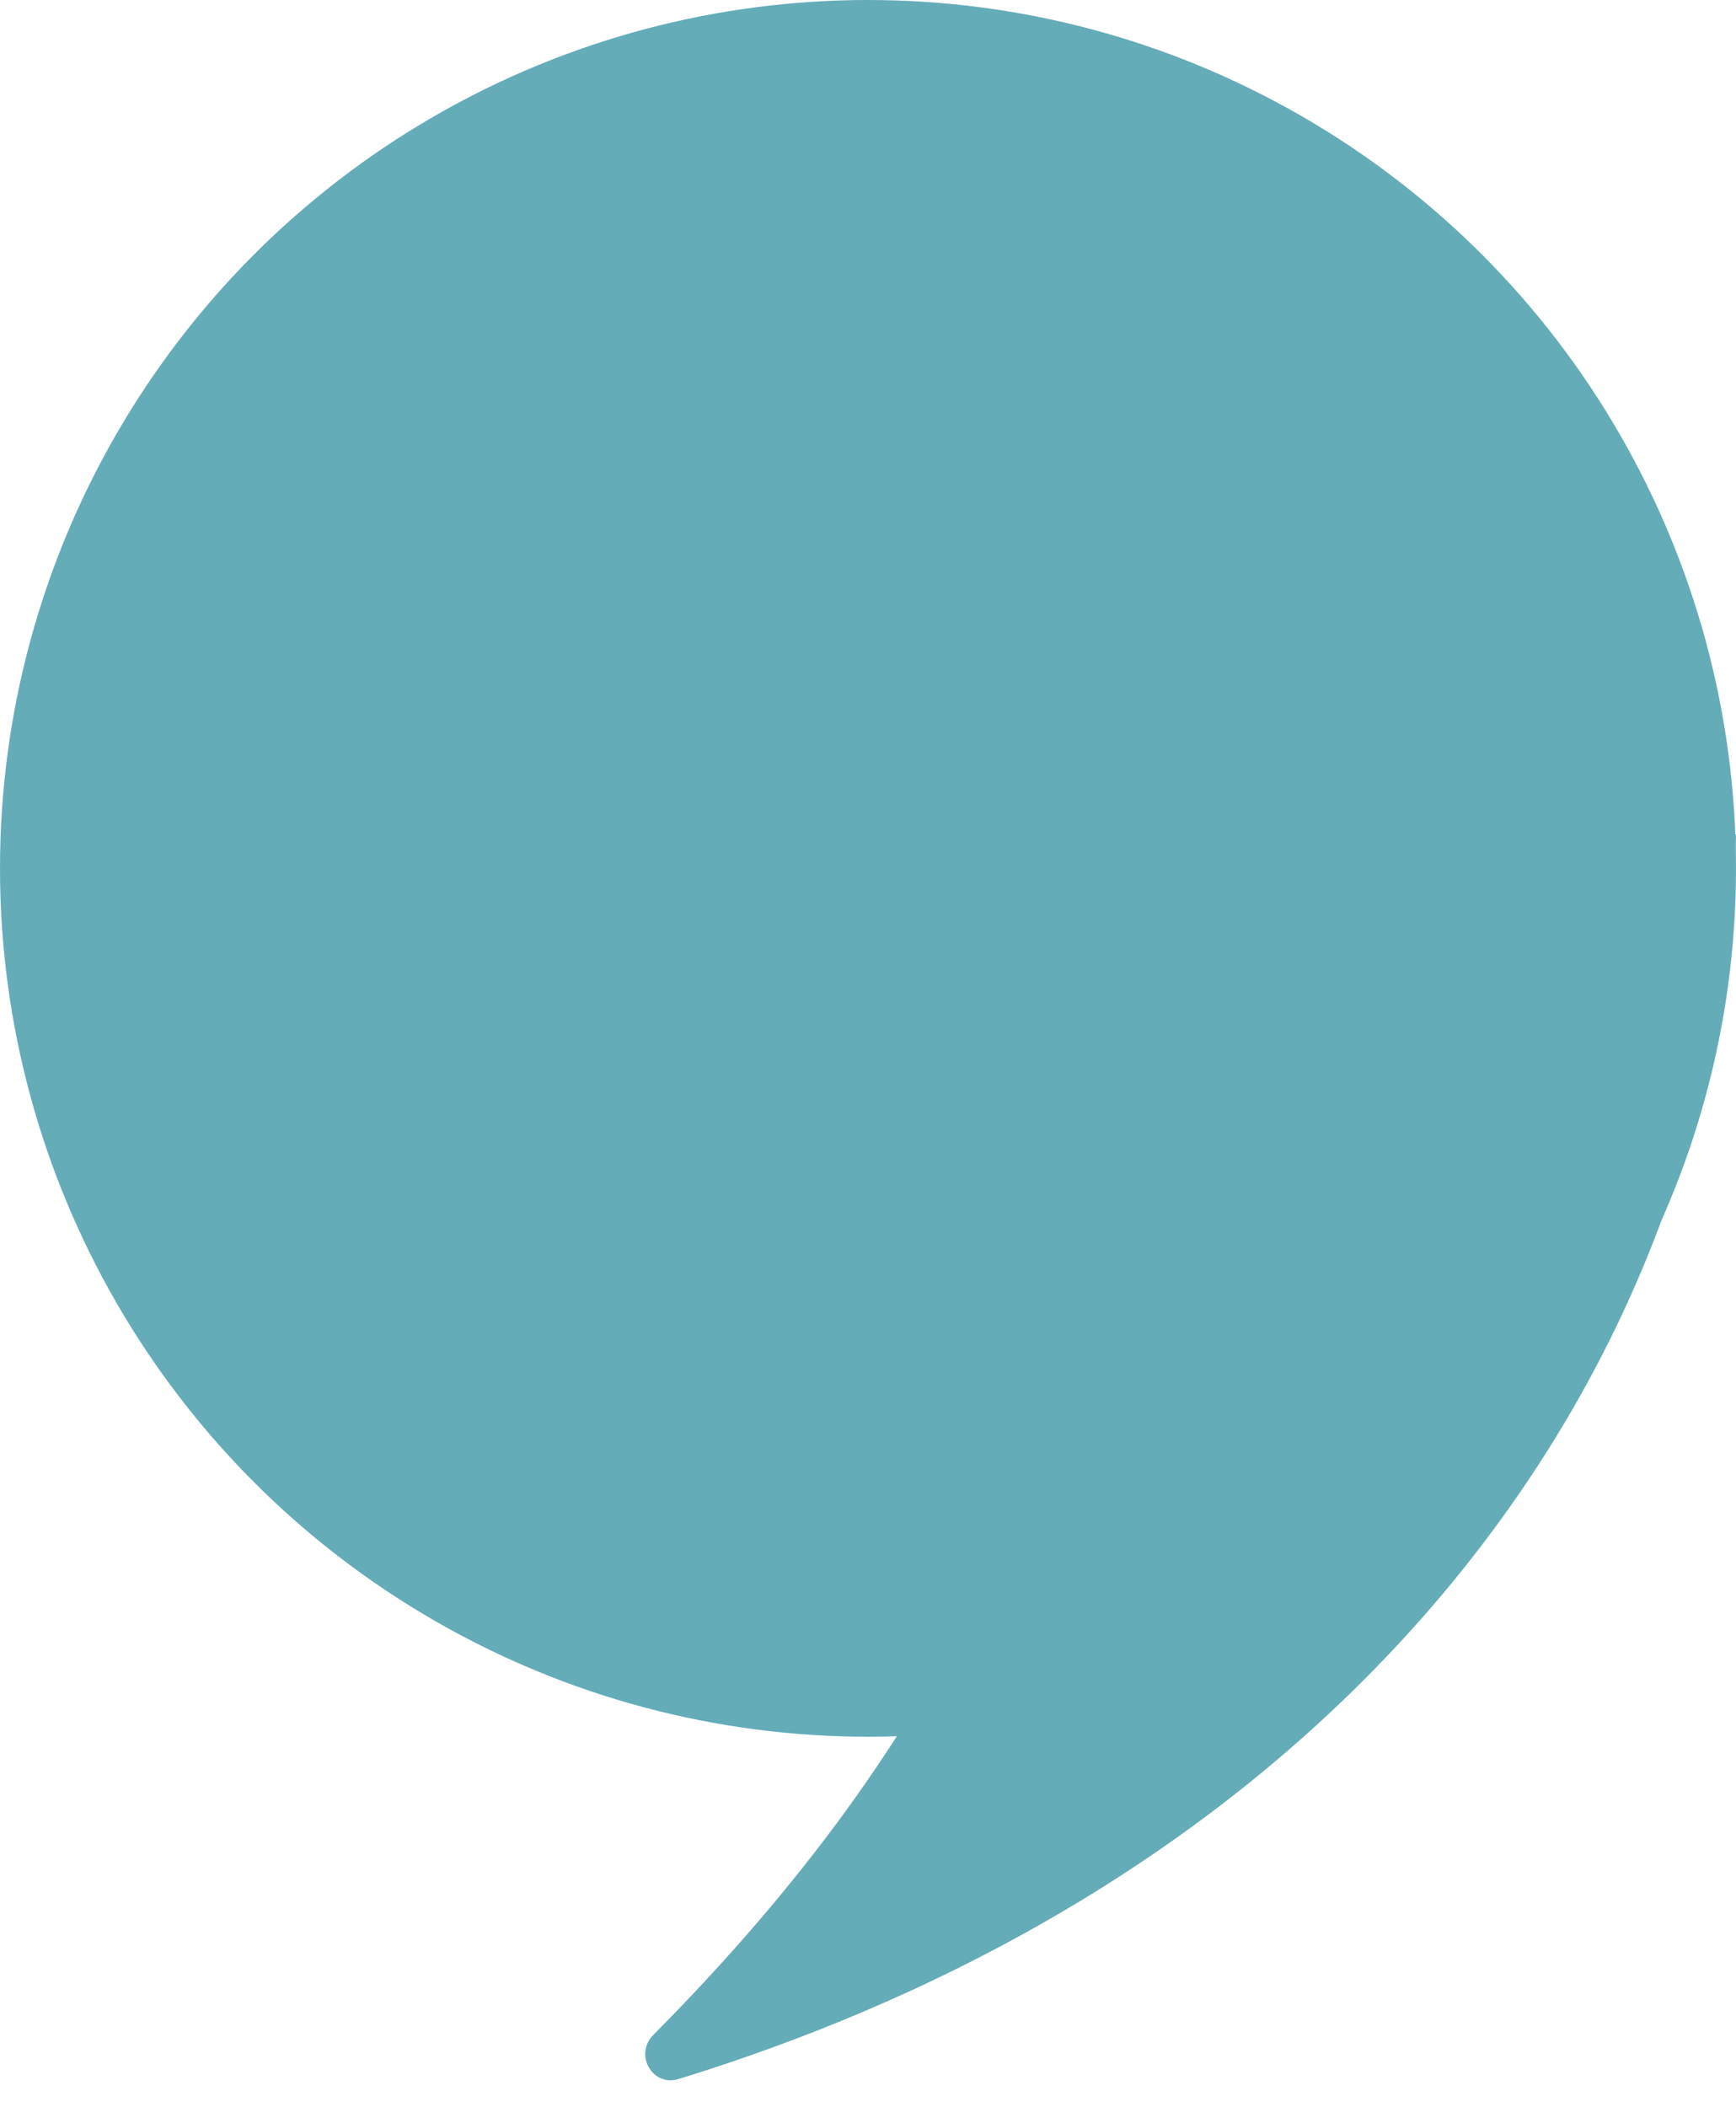
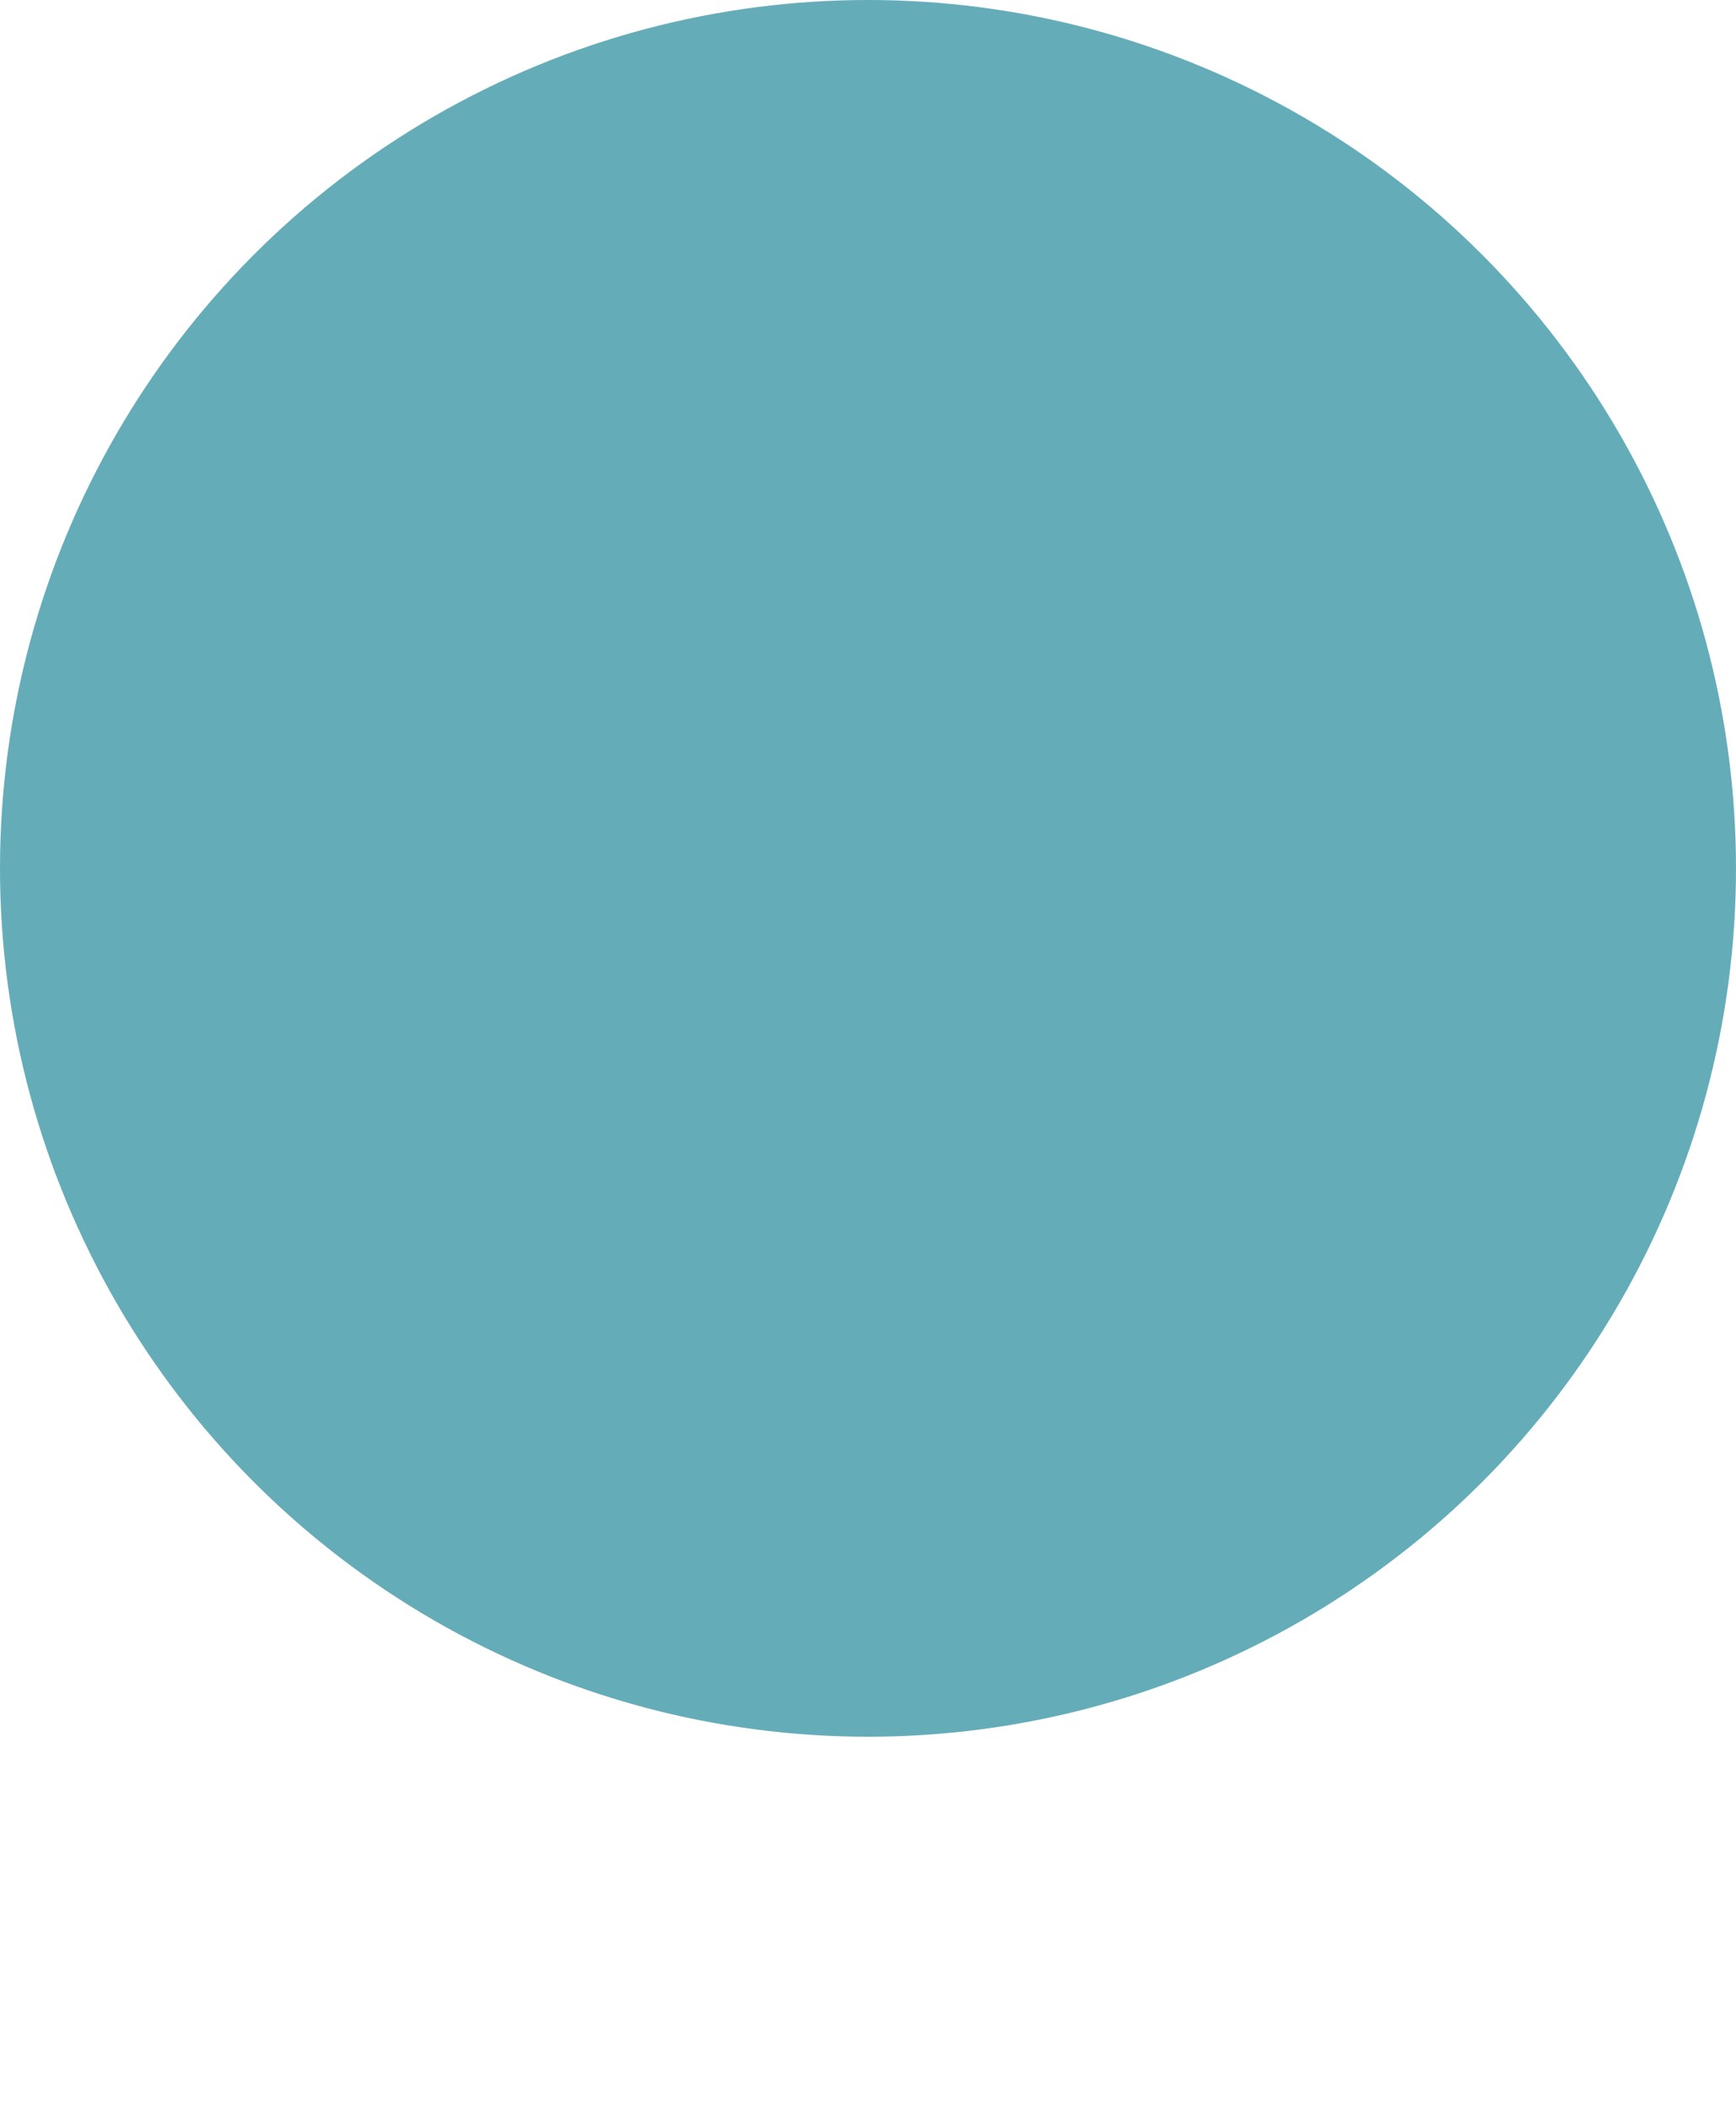
<svg xmlns="http://www.w3.org/2000/svg" width="408" height="495" viewBox="0 0 408 495" fill="none">
-   <path d="M159.467 488.418C318.249 439.516 404.761 321.252 408 196L258.286 246.55C258.286 335.122 223.061 408.04 153.516 478.083C148.986 482.646 153.322 490.31 159.467 488.418Z" fill="#65ACB9" />
  <circle cx="204" cy="204" r="204" fill="#65ACB9" />
</svg>